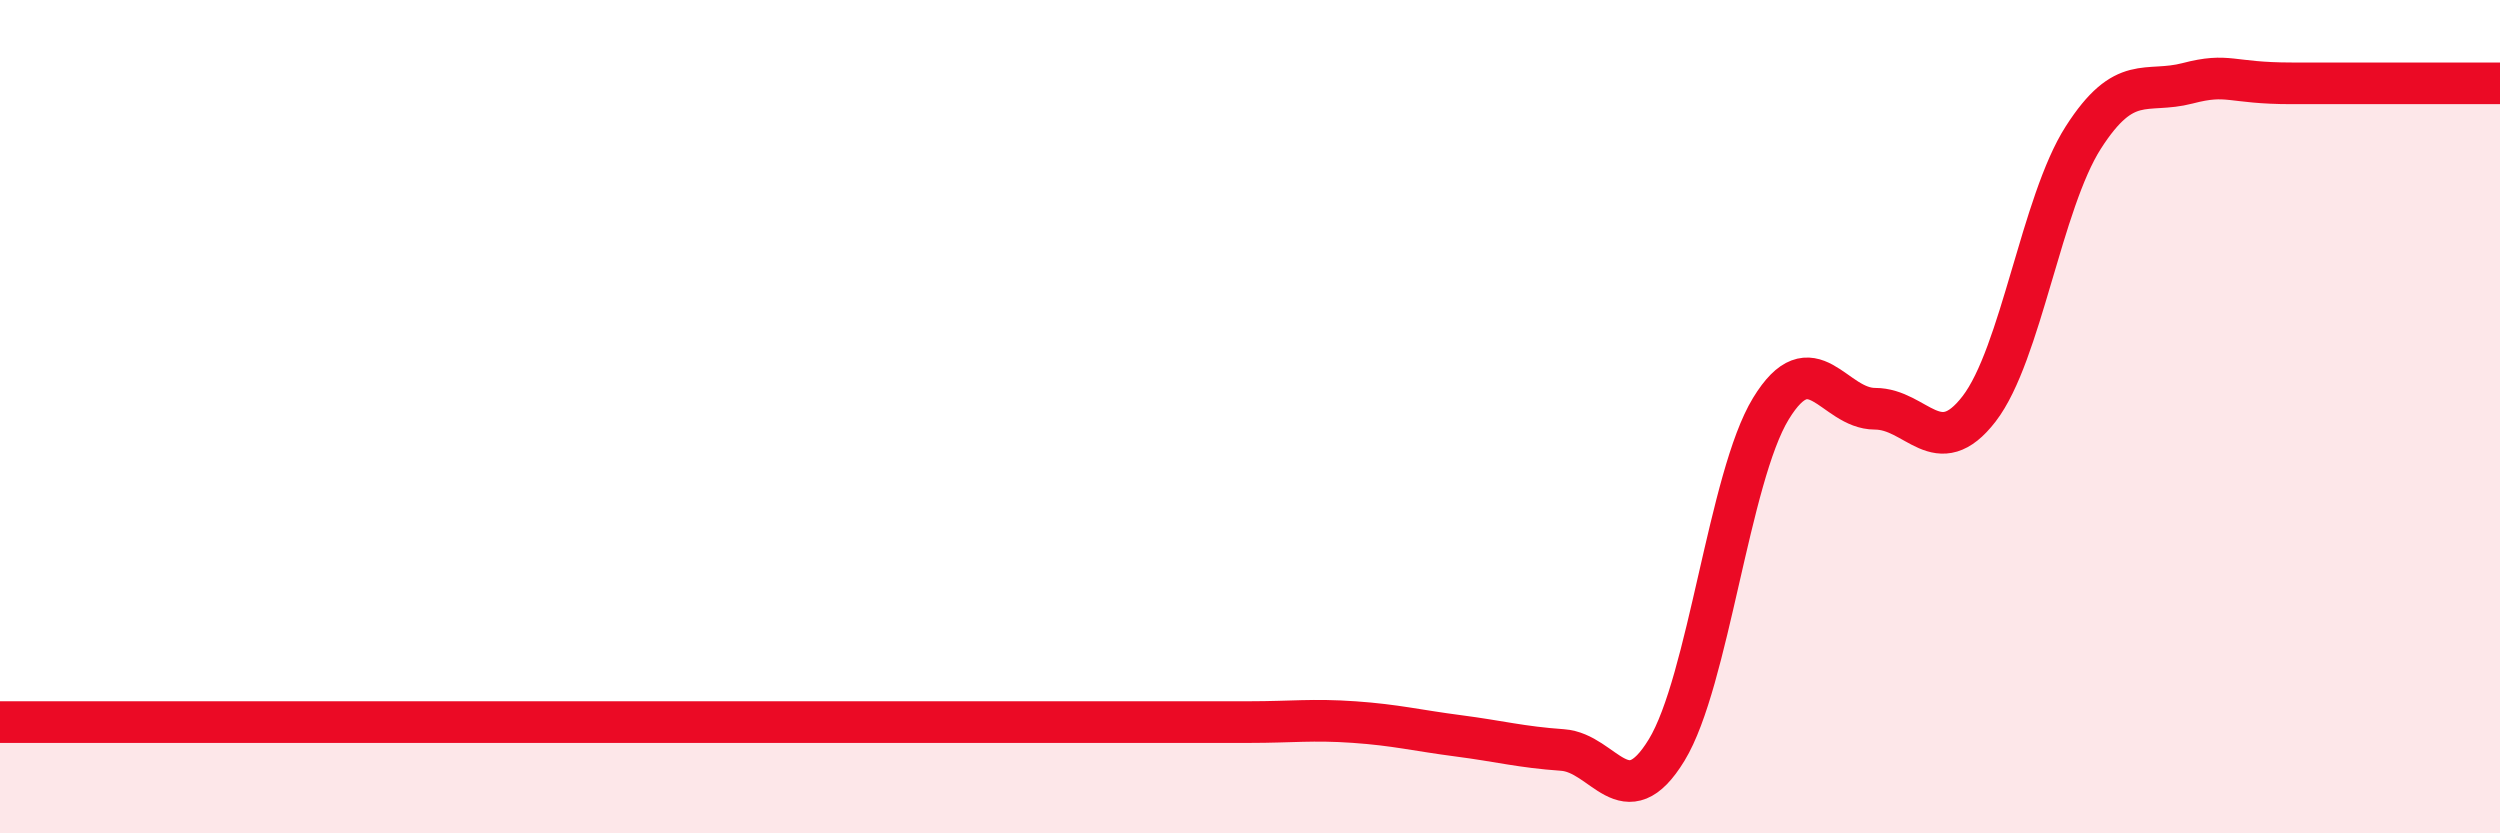
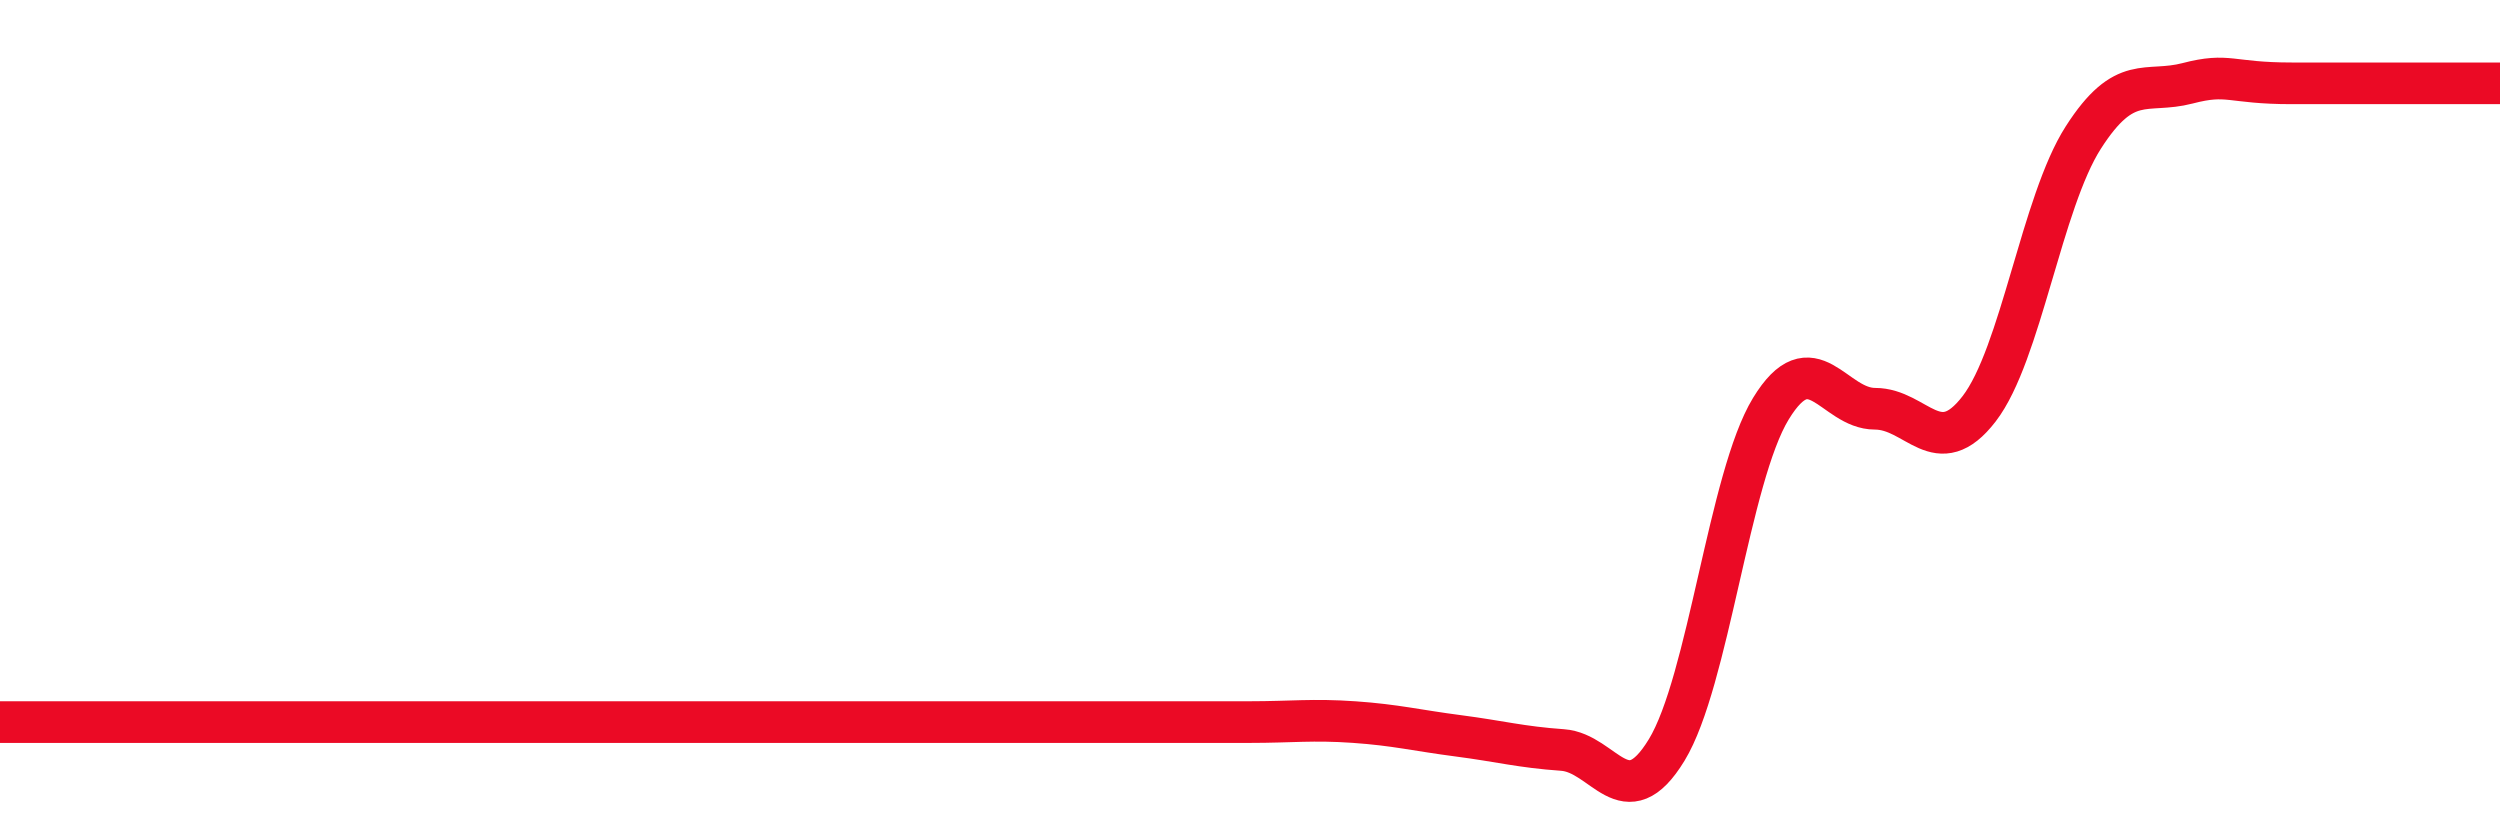
<svg xmlns="http://www.w3.org/2000/svg" width="60" height="20" viewBox="0 0 60 20">
-   <path d="M 0,17.33 C 0.5,17.33 1.5,17.33 2.5,17.33 C 3.5,17.33 4,17.33 5,17.33 C 6,17.33 6.5,17.33 7.5,17.33 C 8.5,17.33 9,17.33 10,17.33 C 11,17.33 11.5,17.33 12.5,17.33 C 13.5,17.33 14,17.33 15,17.33 C 16,17.33 16.5,17.33 17.5,17.33 C 18.5,17.33 19,17.33 20,17.33 C 21,17.33 21.5,17.33 22.5,17.33 C 23.5,17.33 24,17.33 25,17.33 C 26,17.33 26.5,17.33 27.5,17.33 C 28.5,17.33 29,17.33 30,17.33 C 31,17.33 31.5,17.26 32.5,17.33 C 33.5,17.4 34,17.53 35,17.66 C 36,17.79 36.5,17.93 37.5,18 C 38.5,18.07 39,19.64 40,18 C 41,16.36 41.5,11.45 42.5,9.81 C 43.5,8.17 44,9.81 45,9.81 C 46,9.81 46.5,11.11 47.5,9.81 C 48.5,8.51 49,4.86 50,3.3 C 51,1.74 51.5,2.26 52.5,2 C 53.5,1.74 53.5,2 55,2 C 56.5,2 59,2 60,2L60 20L0 20Z" fill="#EB0A25" opacity="0.1" stroke-linecap="round" stroke-linejoin="round" />
  <path d="M 0,17.33 C 0.5,17.33 1.5,17.33 2.5,17.33 C 3.5,17.33 4,17.33 5,17.33 C 6,17.33 6.5,17.33 7.5,17.33 C 8.5,17.33 9,17.33 10,17.33 C 11,17.33 11.5,17.33 12.5,17.33 C 13.5,17.33 14,17.33 15,17.33 C 16,17.33 16.5,17.33 17.5,17.33 C 18.5,17.33 19,17.33 20,17.33 C 21,17.33 21.5,17.33 22.5,17.33 C 23.5,17.33 24,17.33 25,17.33 C 26,17.33 26.5,17.33 27.5,17.33 C 28.5,17.33 29,17.33 30,17.33 C 31,17.33 31.5,17.26 32.5,17.33 C 33.5,17.4 34,17.53 35,17.66 C 36,17.79 36.5,17.93 37.5,18 C 38.5,18.07 39,19.64 40,18 C 41,16.36 41.5,11.45 42.5,9.81 C 43.5,8.17 44,9.81 45,9.81 C 46,9.81 46.5,11.11 47.5,9.81 C 48.5,8.51 49,4.86 50,3.3 C 51,1.74 51.5,2.26 52.5,2 C 53.5,1.74 53.5,2 55,2 C 56.5,2 59,2 60,2" stroke="#EB0A25" stroke-width="1" fill="none" stroke-linecap="round" stroke-linejoin="round" />
</svg>